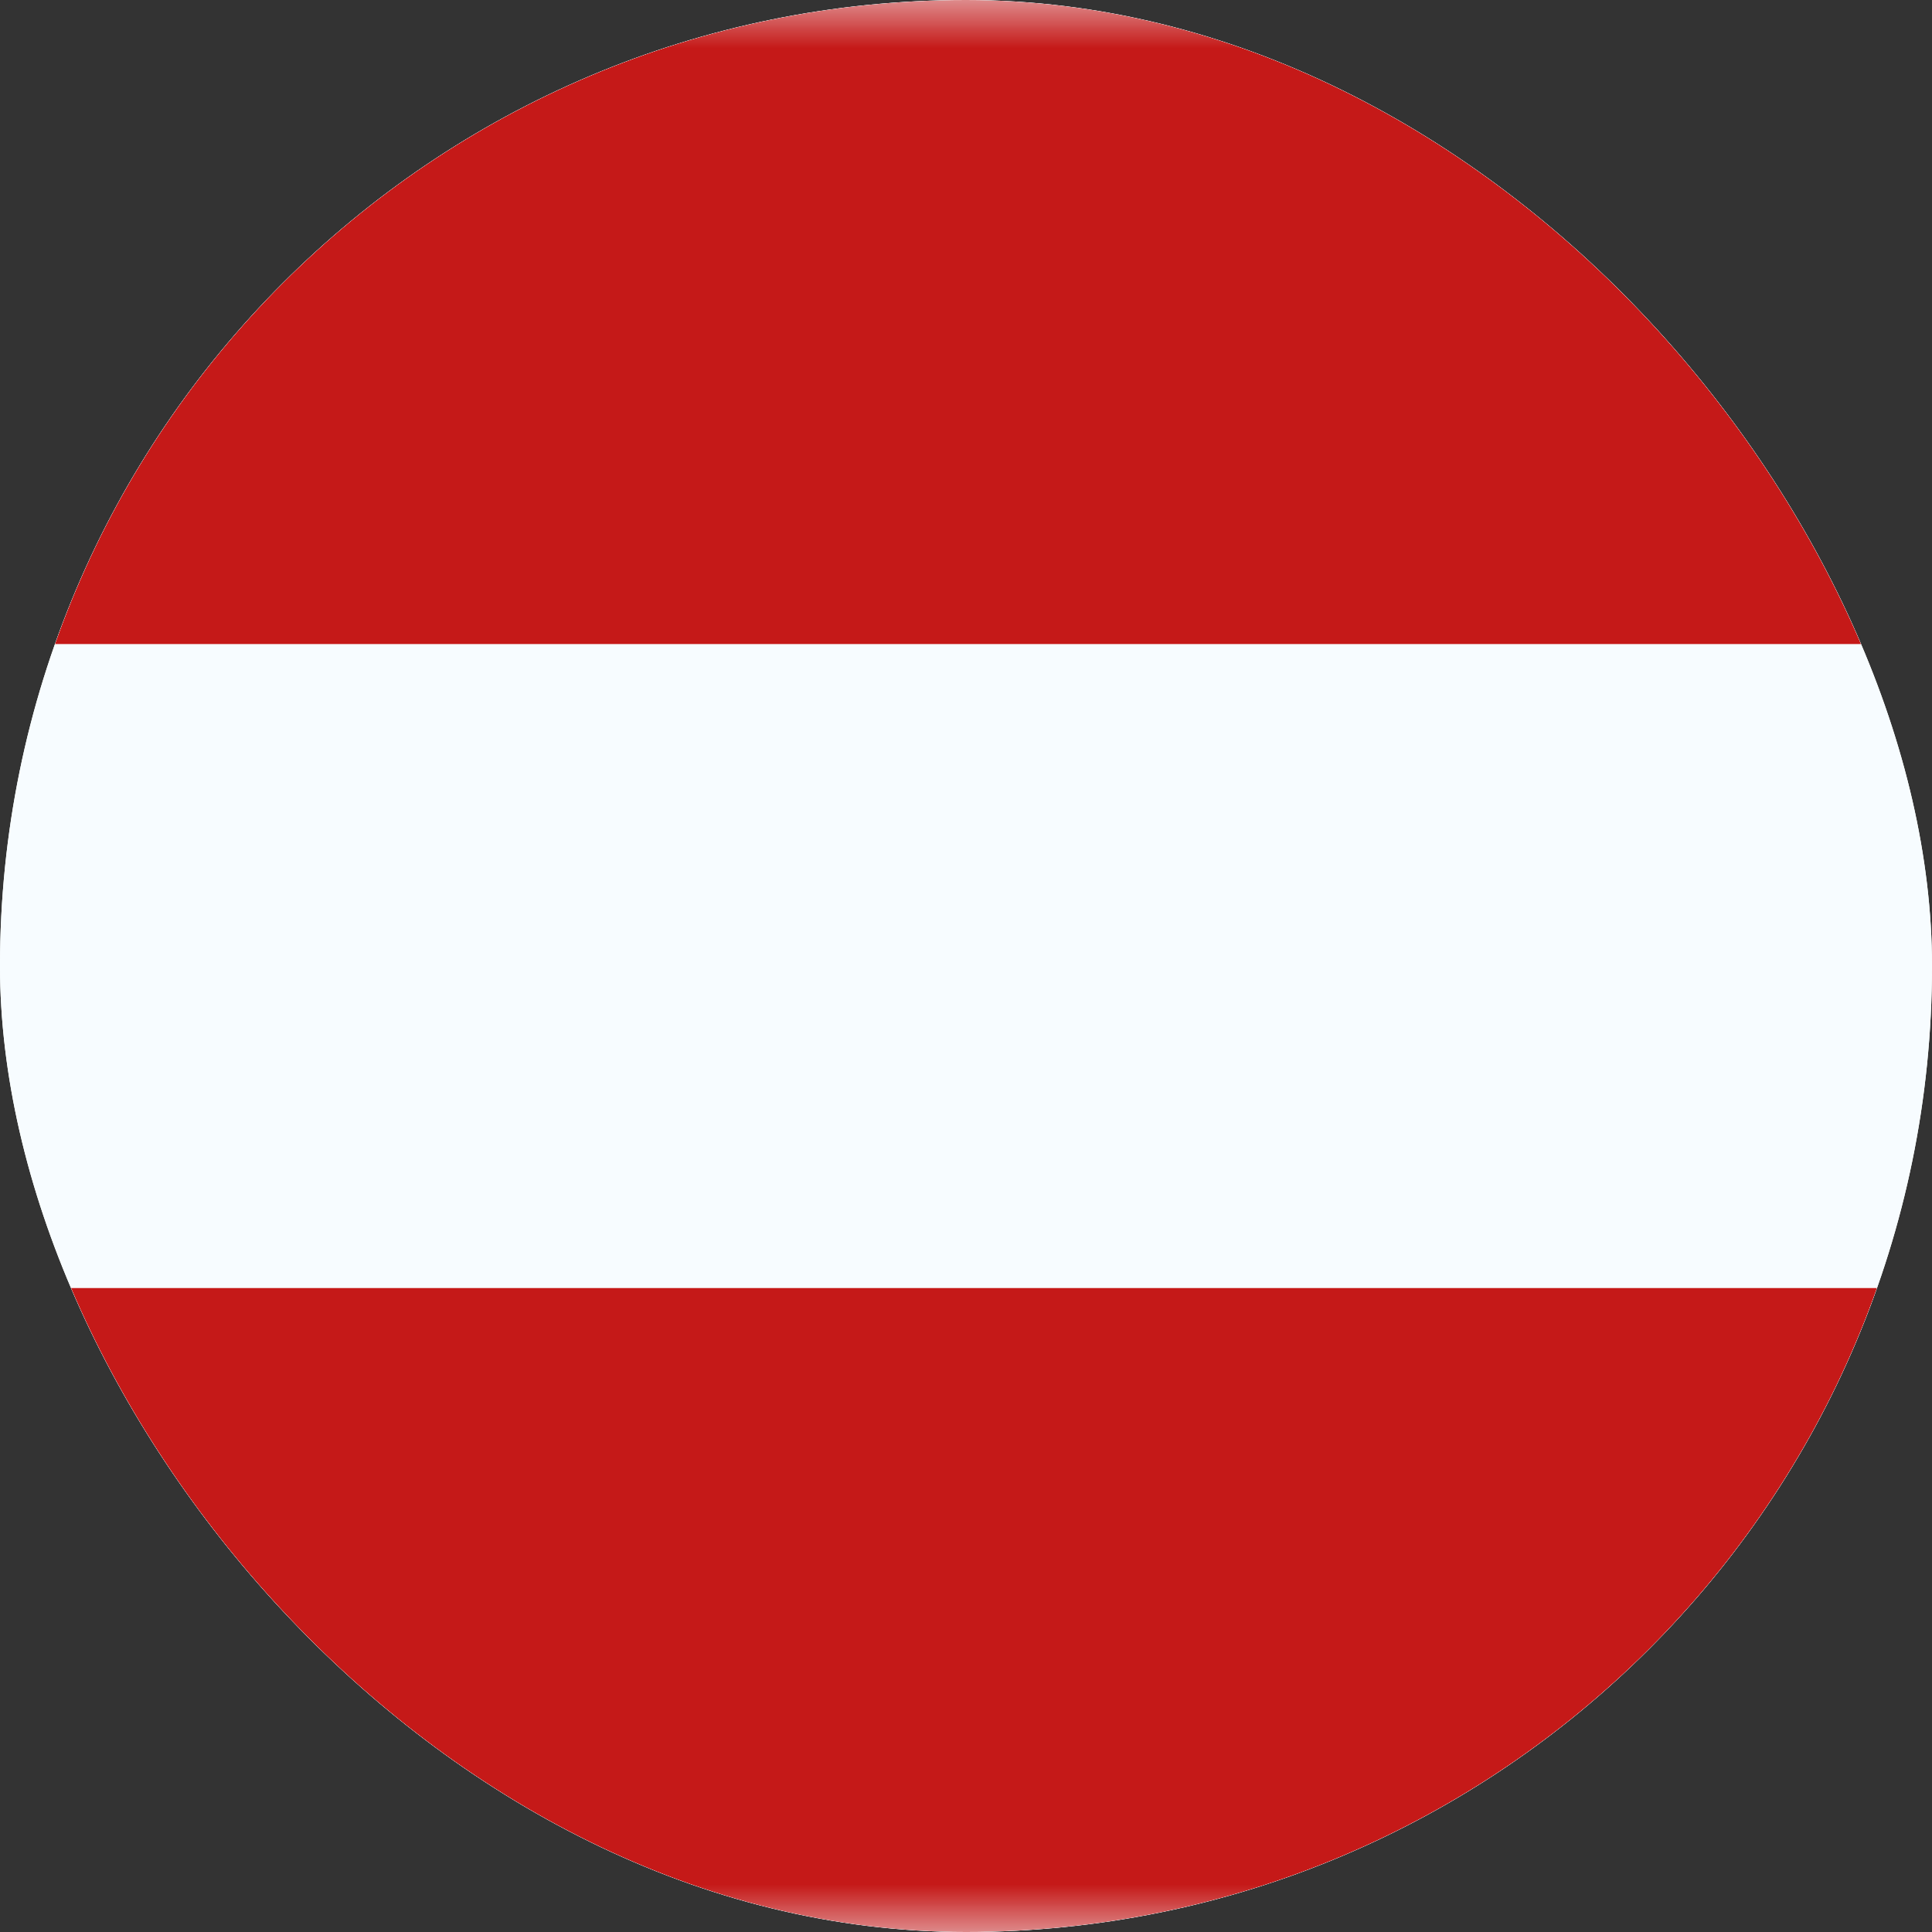
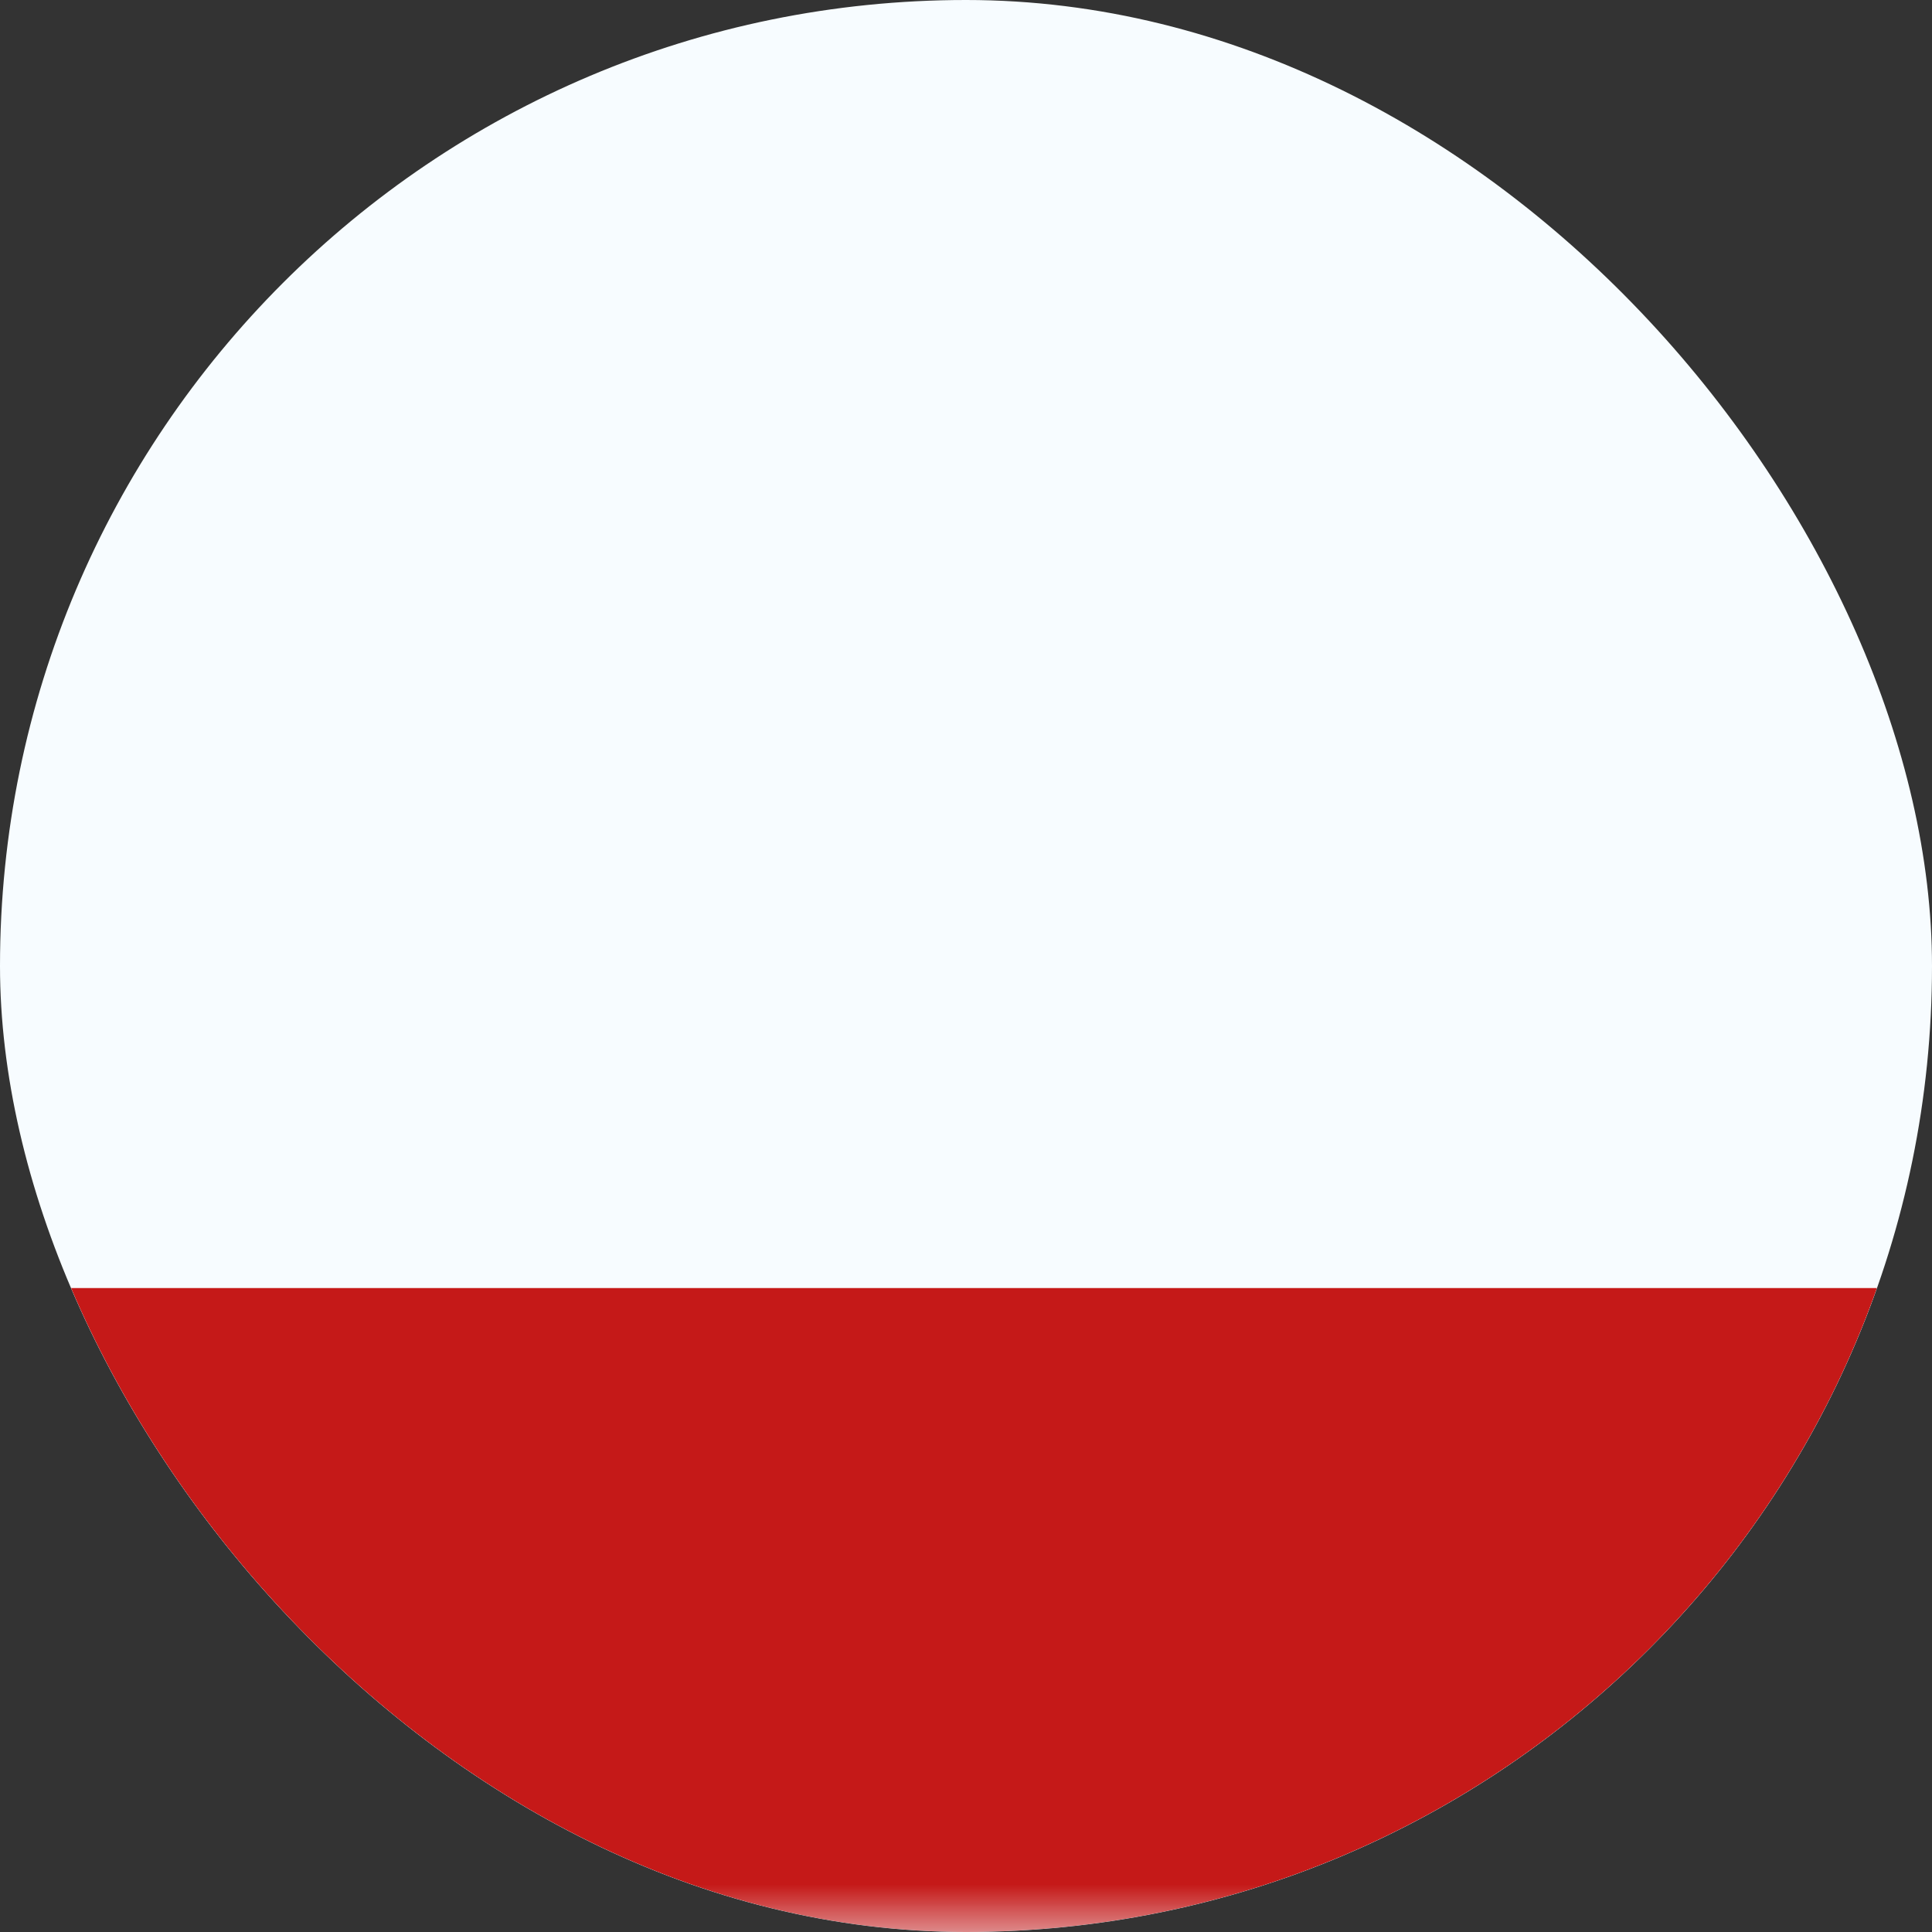
<svg xmlns="http://www.w3.org/2000/svg" width="20" height="20" viewBox="0 0 20 20" fill="none">
  <rect x="0" y="0" width="20" height="20" fill="#333333" stroke="none" />
  <g clip-path="url(#clip0_1686_14118)">
-     <rect width="20" height="20" rx="10" fill="white" />
    <path fill-rule="evenodd" clip-rule="evenodd" d="M0 0V20H20V0H0Z" fill="#F7FCFF" />
    <mask id="mask0_1686_14118" style="mask-type:luminance" maskUnits="userSpaceOnUse" x="0" y="0" width="20" height="20">
      <path fill-rule="evenodd" clip-rule="evenodd" d="M0 0V20H20V0H0Z" fill="white" />
    </mask>
    <g mask="url(#mask0_1686_14118)">
-       <path fill-rule="evenodd" clip-rule="evenodd" d="M0 0V6.667H20V0H0Z" fill="#C51918" />
      <path fill-rule="evenodd" clip-rule="evenodd" d="M0 13.334V20.001H20V13.334H0Z" fill="#C51918" />
    </g>
  </g>
  <defs>
    <clipPath id="clip0_1686_14118">
      <rect width="20" height="20" rx="10" fill="white" />
    </clipPath>
  </defs>
</svg>